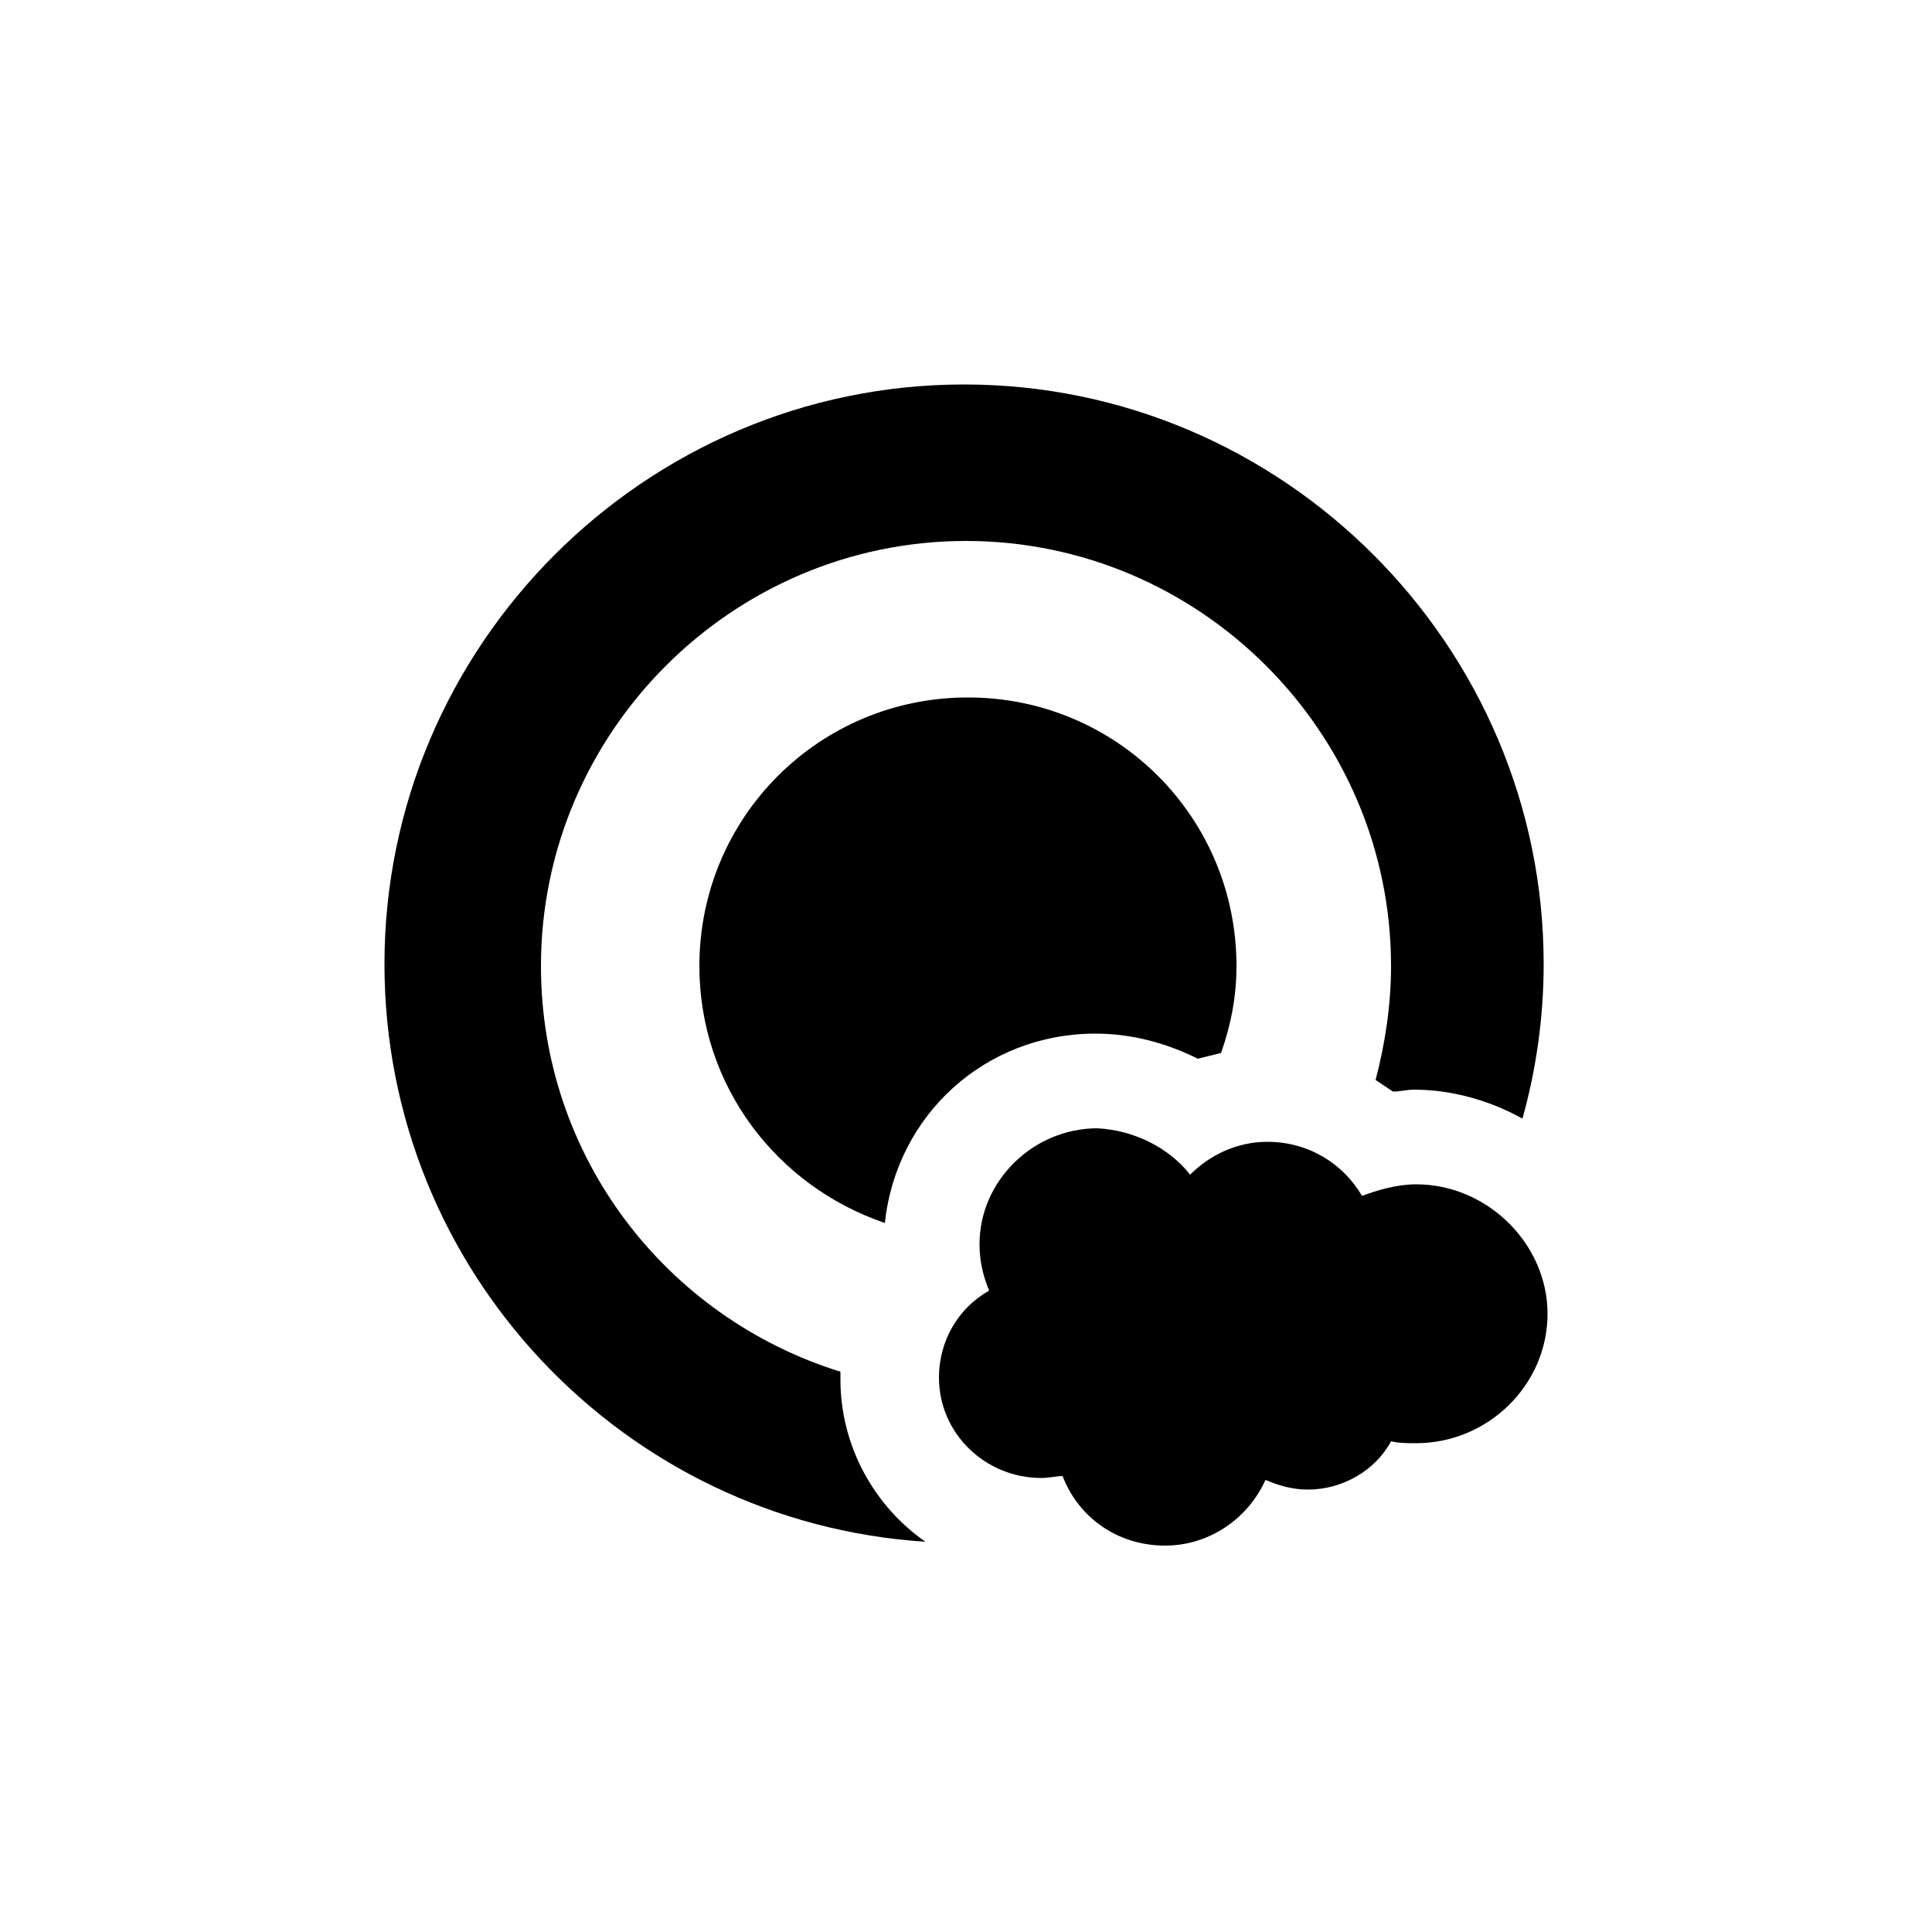
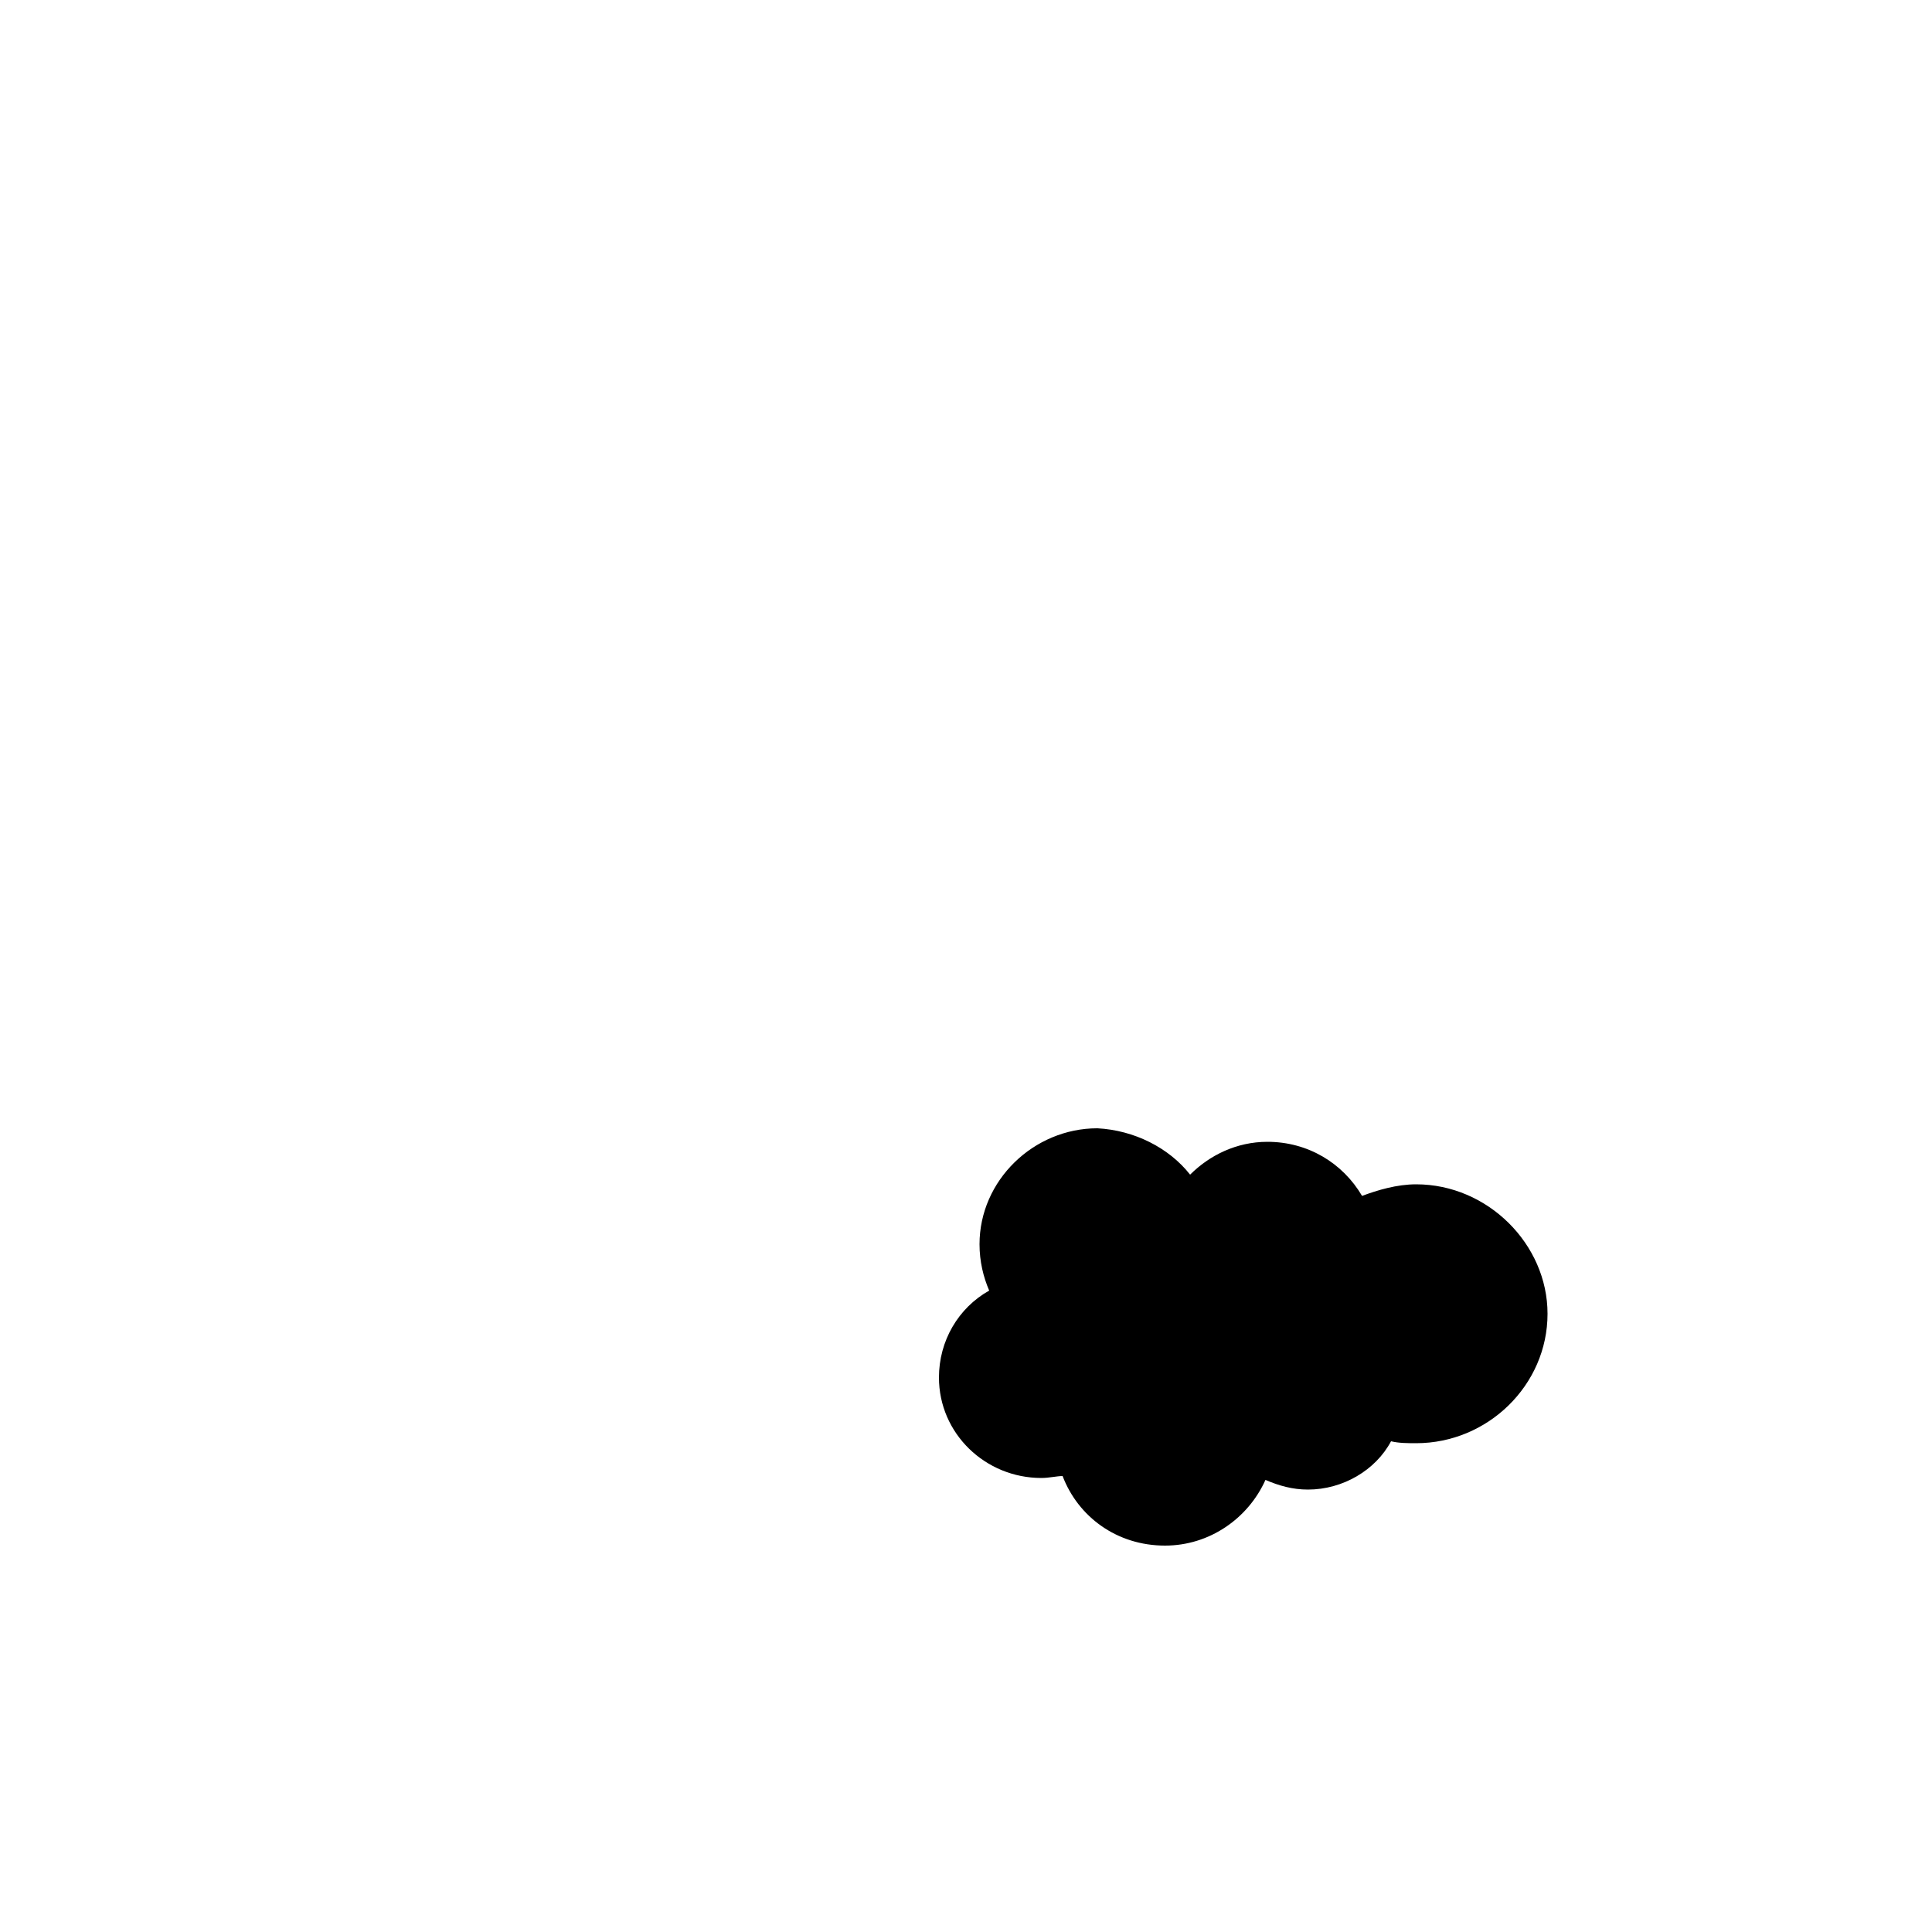
<svg xmlns="http://www.w3.org/2000/svg" fill="#000000" width="800px" height="800px" viewBox="0 0 100 100" enable-background="new 0 0 100 100" xml:space="preserve">
-   <path d="M43.5,71.4c0-0.1,0-0.3,0-0.4c-9-2.8-15.5-11.1-15.5-21c0-12.1,9.9-22,22-22c12.1,0,22,9.9,22,22  c0,2-0.3,4-0.8,5.9c0.3,0.2,0.6,0.4,0.9,0.6c0.4,0,0.7-0.1,1.1-0.1h0l0,0c2,0,4,0.6,5.6,1.5c0.7-2.5,1.1-5.2,1.1-8  c0-16.5-13.5-30-30-30c-16.5,0-30,13.5-30,30c0,15.9,12.4,28.9,28,29.9C45.3,78,43.5,74.9,43.5,71.4z" />
-   <path d="M56.7,53.5c1.9,0,3.7,0.5,5.3,1.3c0.4-0.1,0.8-0.2,1.2-0.3c0.5-1.4,0.8-2.9,0.8-4.5  c0-7.7-6.2-13.9-13.9-13.9s-13.9,6.2-13.9,13.9c0,6.2,4,11.4,9.6,13.3C46.4,57.7,51,53.5,56.7,53.5z" />
  <g>
    <path d="M61.6,60.8c1-1,2.4-1.7,4-1.7c2.1,0,3.9,1.1,4.9,2.8c0.8-0.3,1.8-0.6,2.8-0.6c3.7,0,6.8,3.1,6.8,6.7   c0,3.7-3.1,6.7-6.8,6.7c-0.4,0-0.9,0-1.3-0.1c-0.8,1.5-2.5,2.5-4.3,2.5c-0.8,0-1.5-0.2-2.2-0.5c-0.9,2-2.9,3.4-5.2,3.4   c-2.5,0-4.5-1.5-5.3-3.6c-0.3,0-0.7,0.1-1.1,0.1c-2.9,0-5.3-2.3-5.3-5.2c0-1.9,1-3.6,2.6-4.5c-0.3-0.7-0.5-1.5-0.5-2.4   c0-3.3,2.8-6,6.1-6C58.7,58.5,60.5,59.4,61.6,60.8z" />
  </g>
</svg>